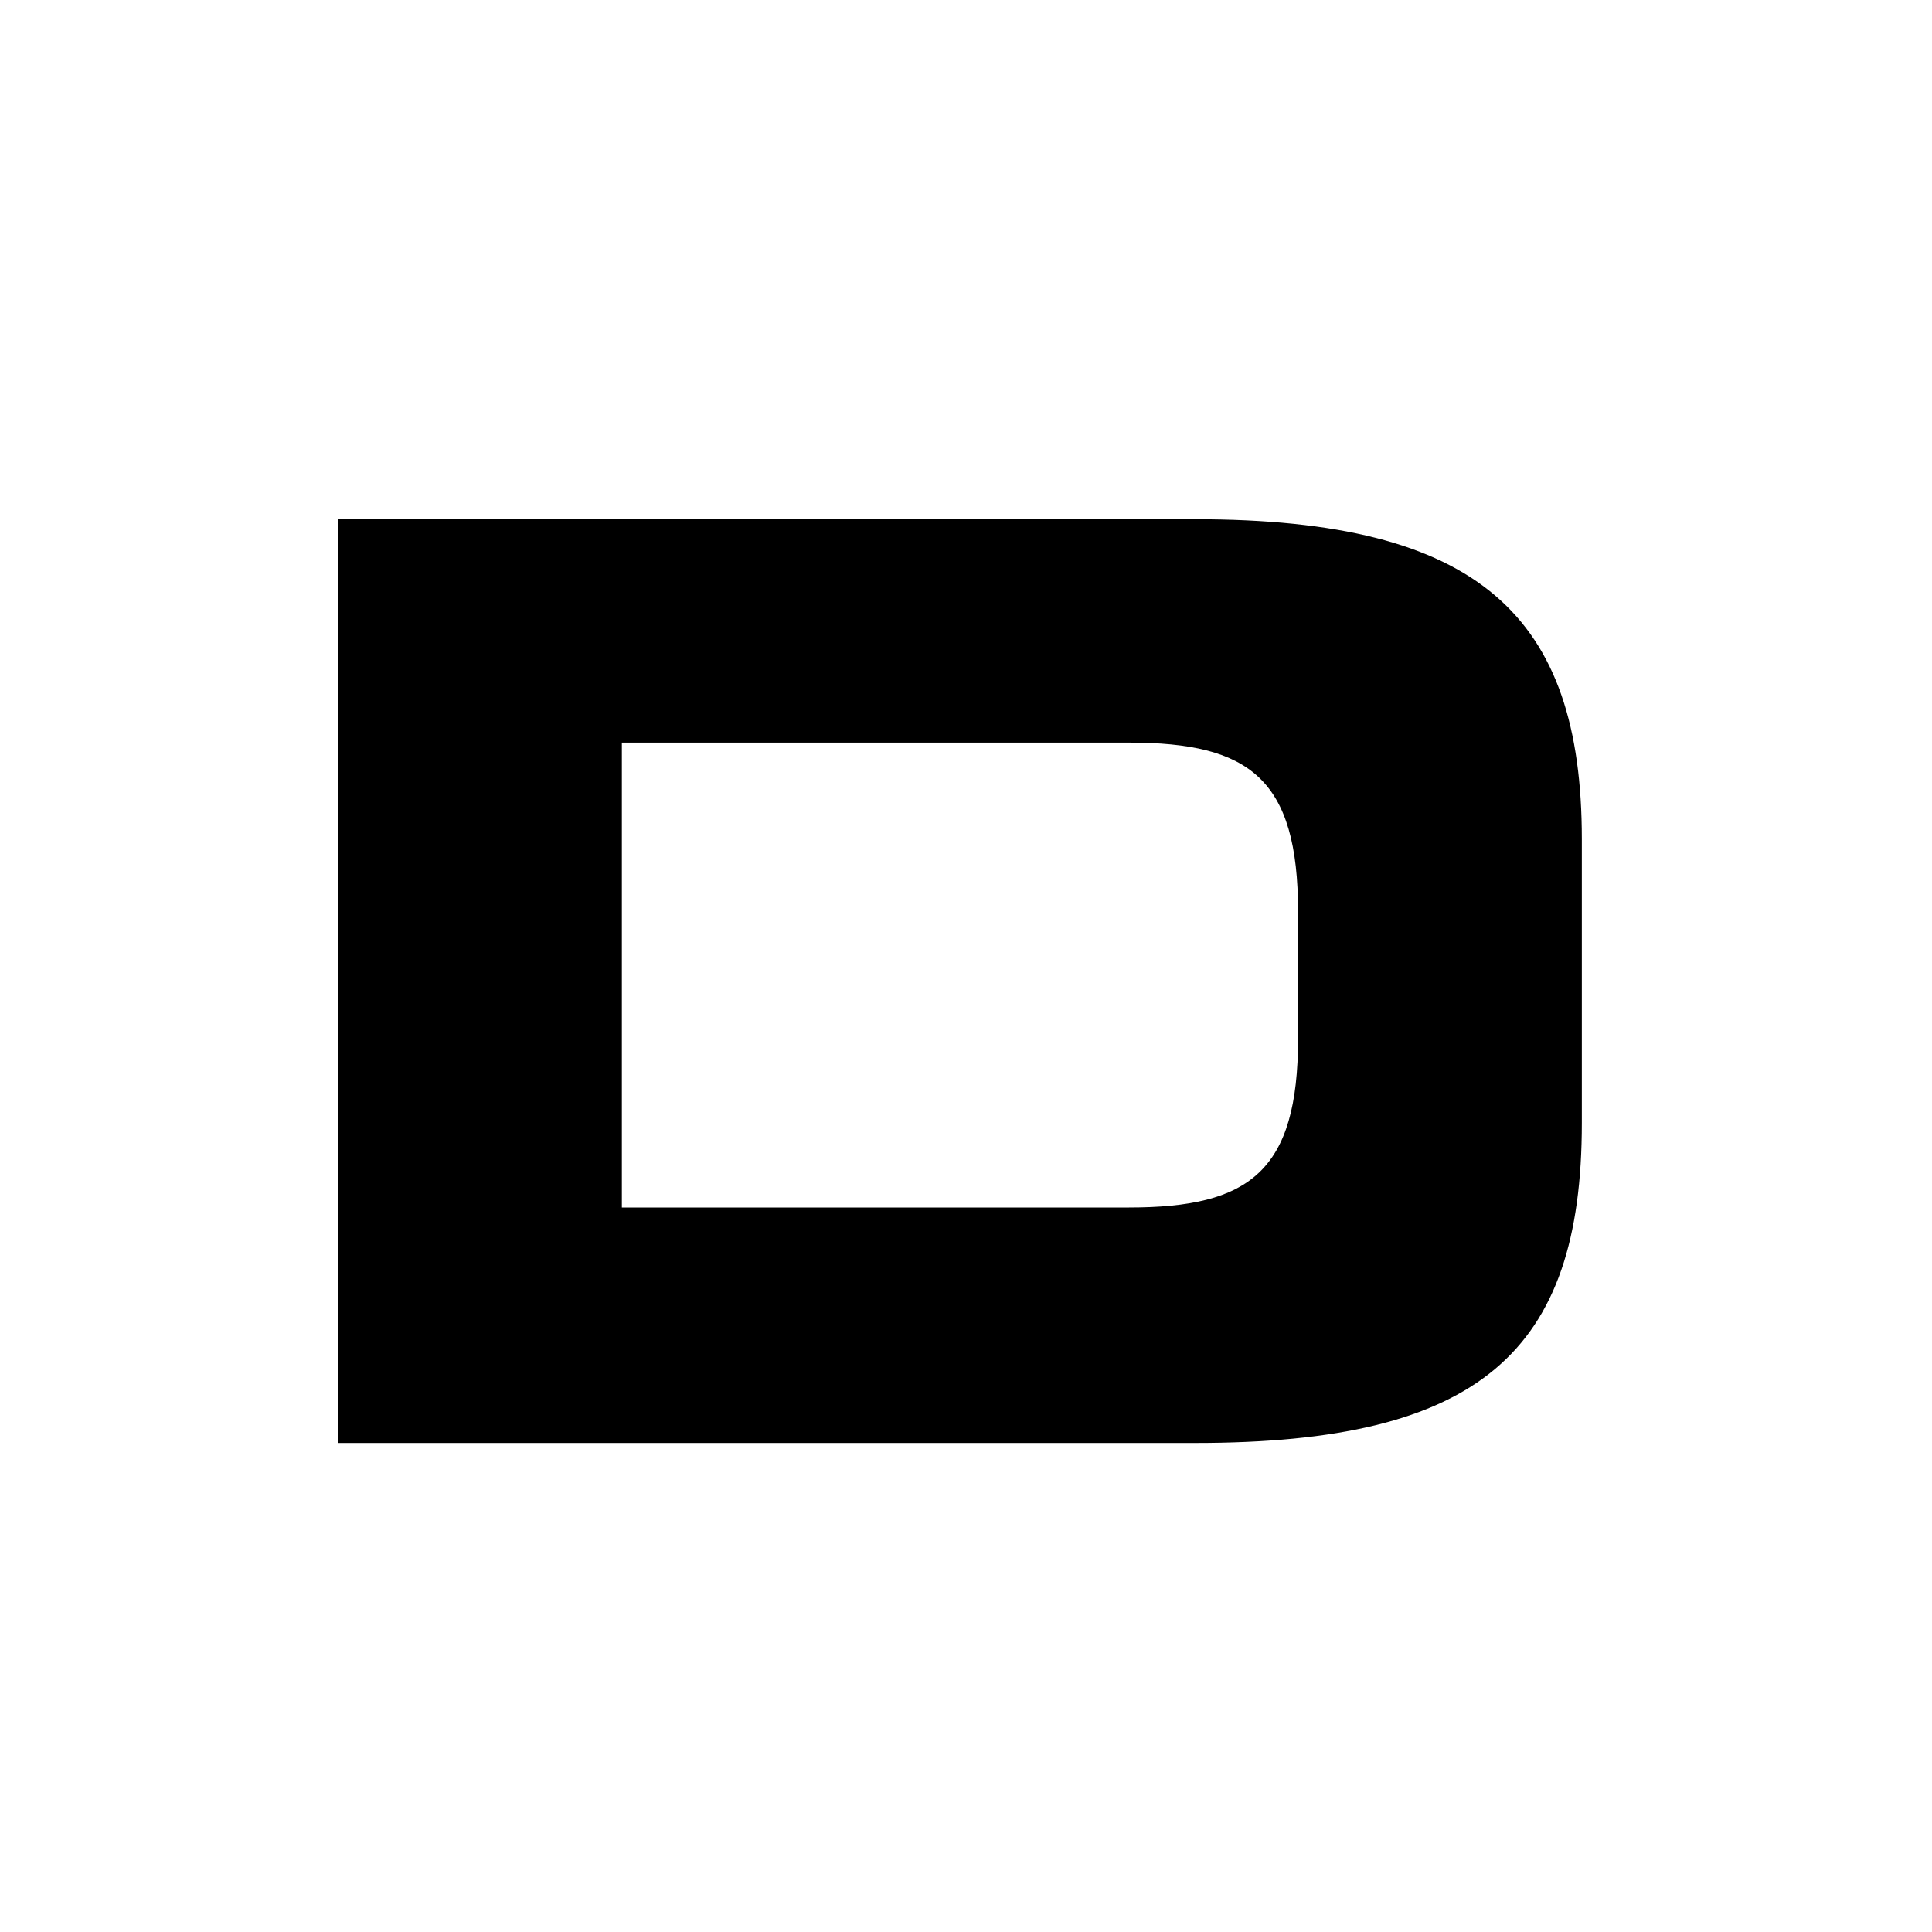
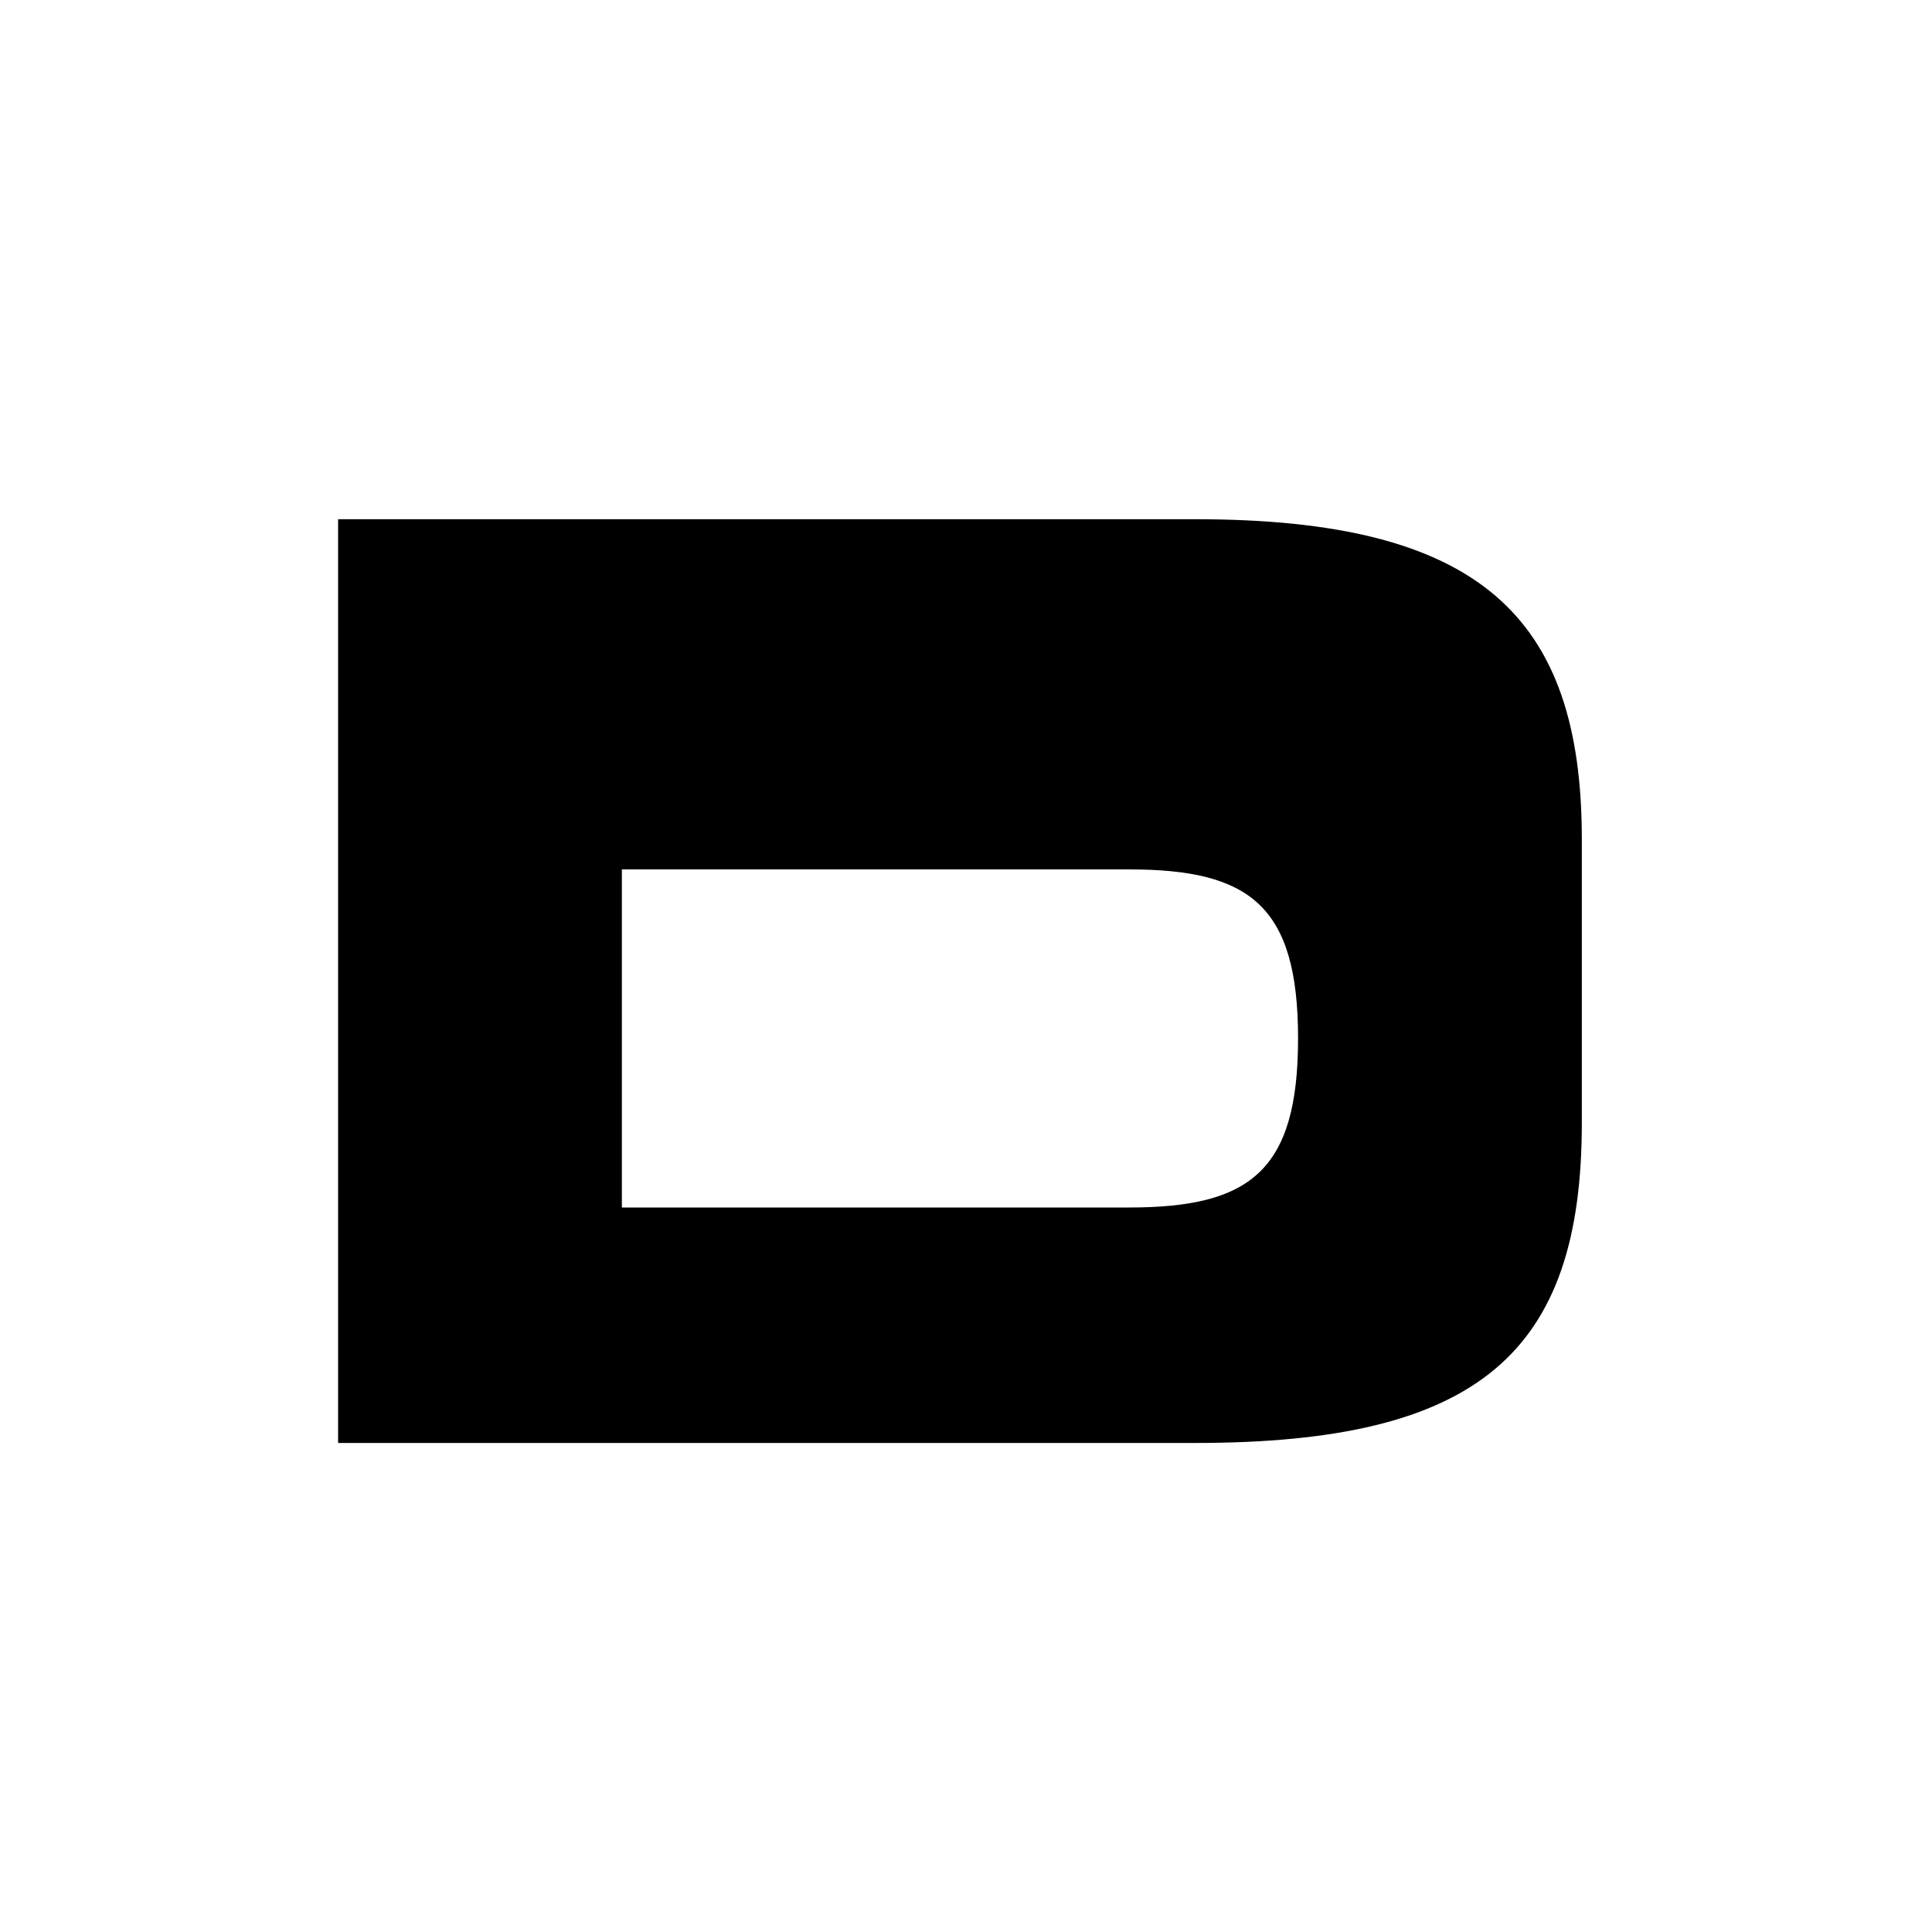
<svg xmlns="http://www.w3.org/2000/svg" version="1.1" id="Layer_1" x="0px" y="0px" viewBox="0 0 32 32" style="enable-background:new 0 0 32 32;" xml:space="preserve">
  <style type="text/css">
	.st0{fill:#FFFFFF;}
</style>
-   <rect class="st0" width="32" height="32" />
-   <path d="M5.6,8.6h14.2c4.7,0,6.4,1.6,6.4,5.3v4.7c0,3.8-1.7,5.3-6.4,5.3H5.6V8.6z M10.3,20h8.4c2,0,2.8-0.6,2.8-2.8v-2.1  c0-2.2-0.8-2.8-2.8-2.8h-8.4V20z" />
+   <path d="M5.6,8.6h14.2c4.7,0,6.4,1.6,6.4,5.3v4.7c0,3.8-1.7,5.3-6.4,5.3H5.6V8.6z M10.3,20h8.4c2,0,2.8-0.6,2.8-2.8c0-2.2-0.8-2.8-2.8-2.8h-8.4V20z" />
</svg>